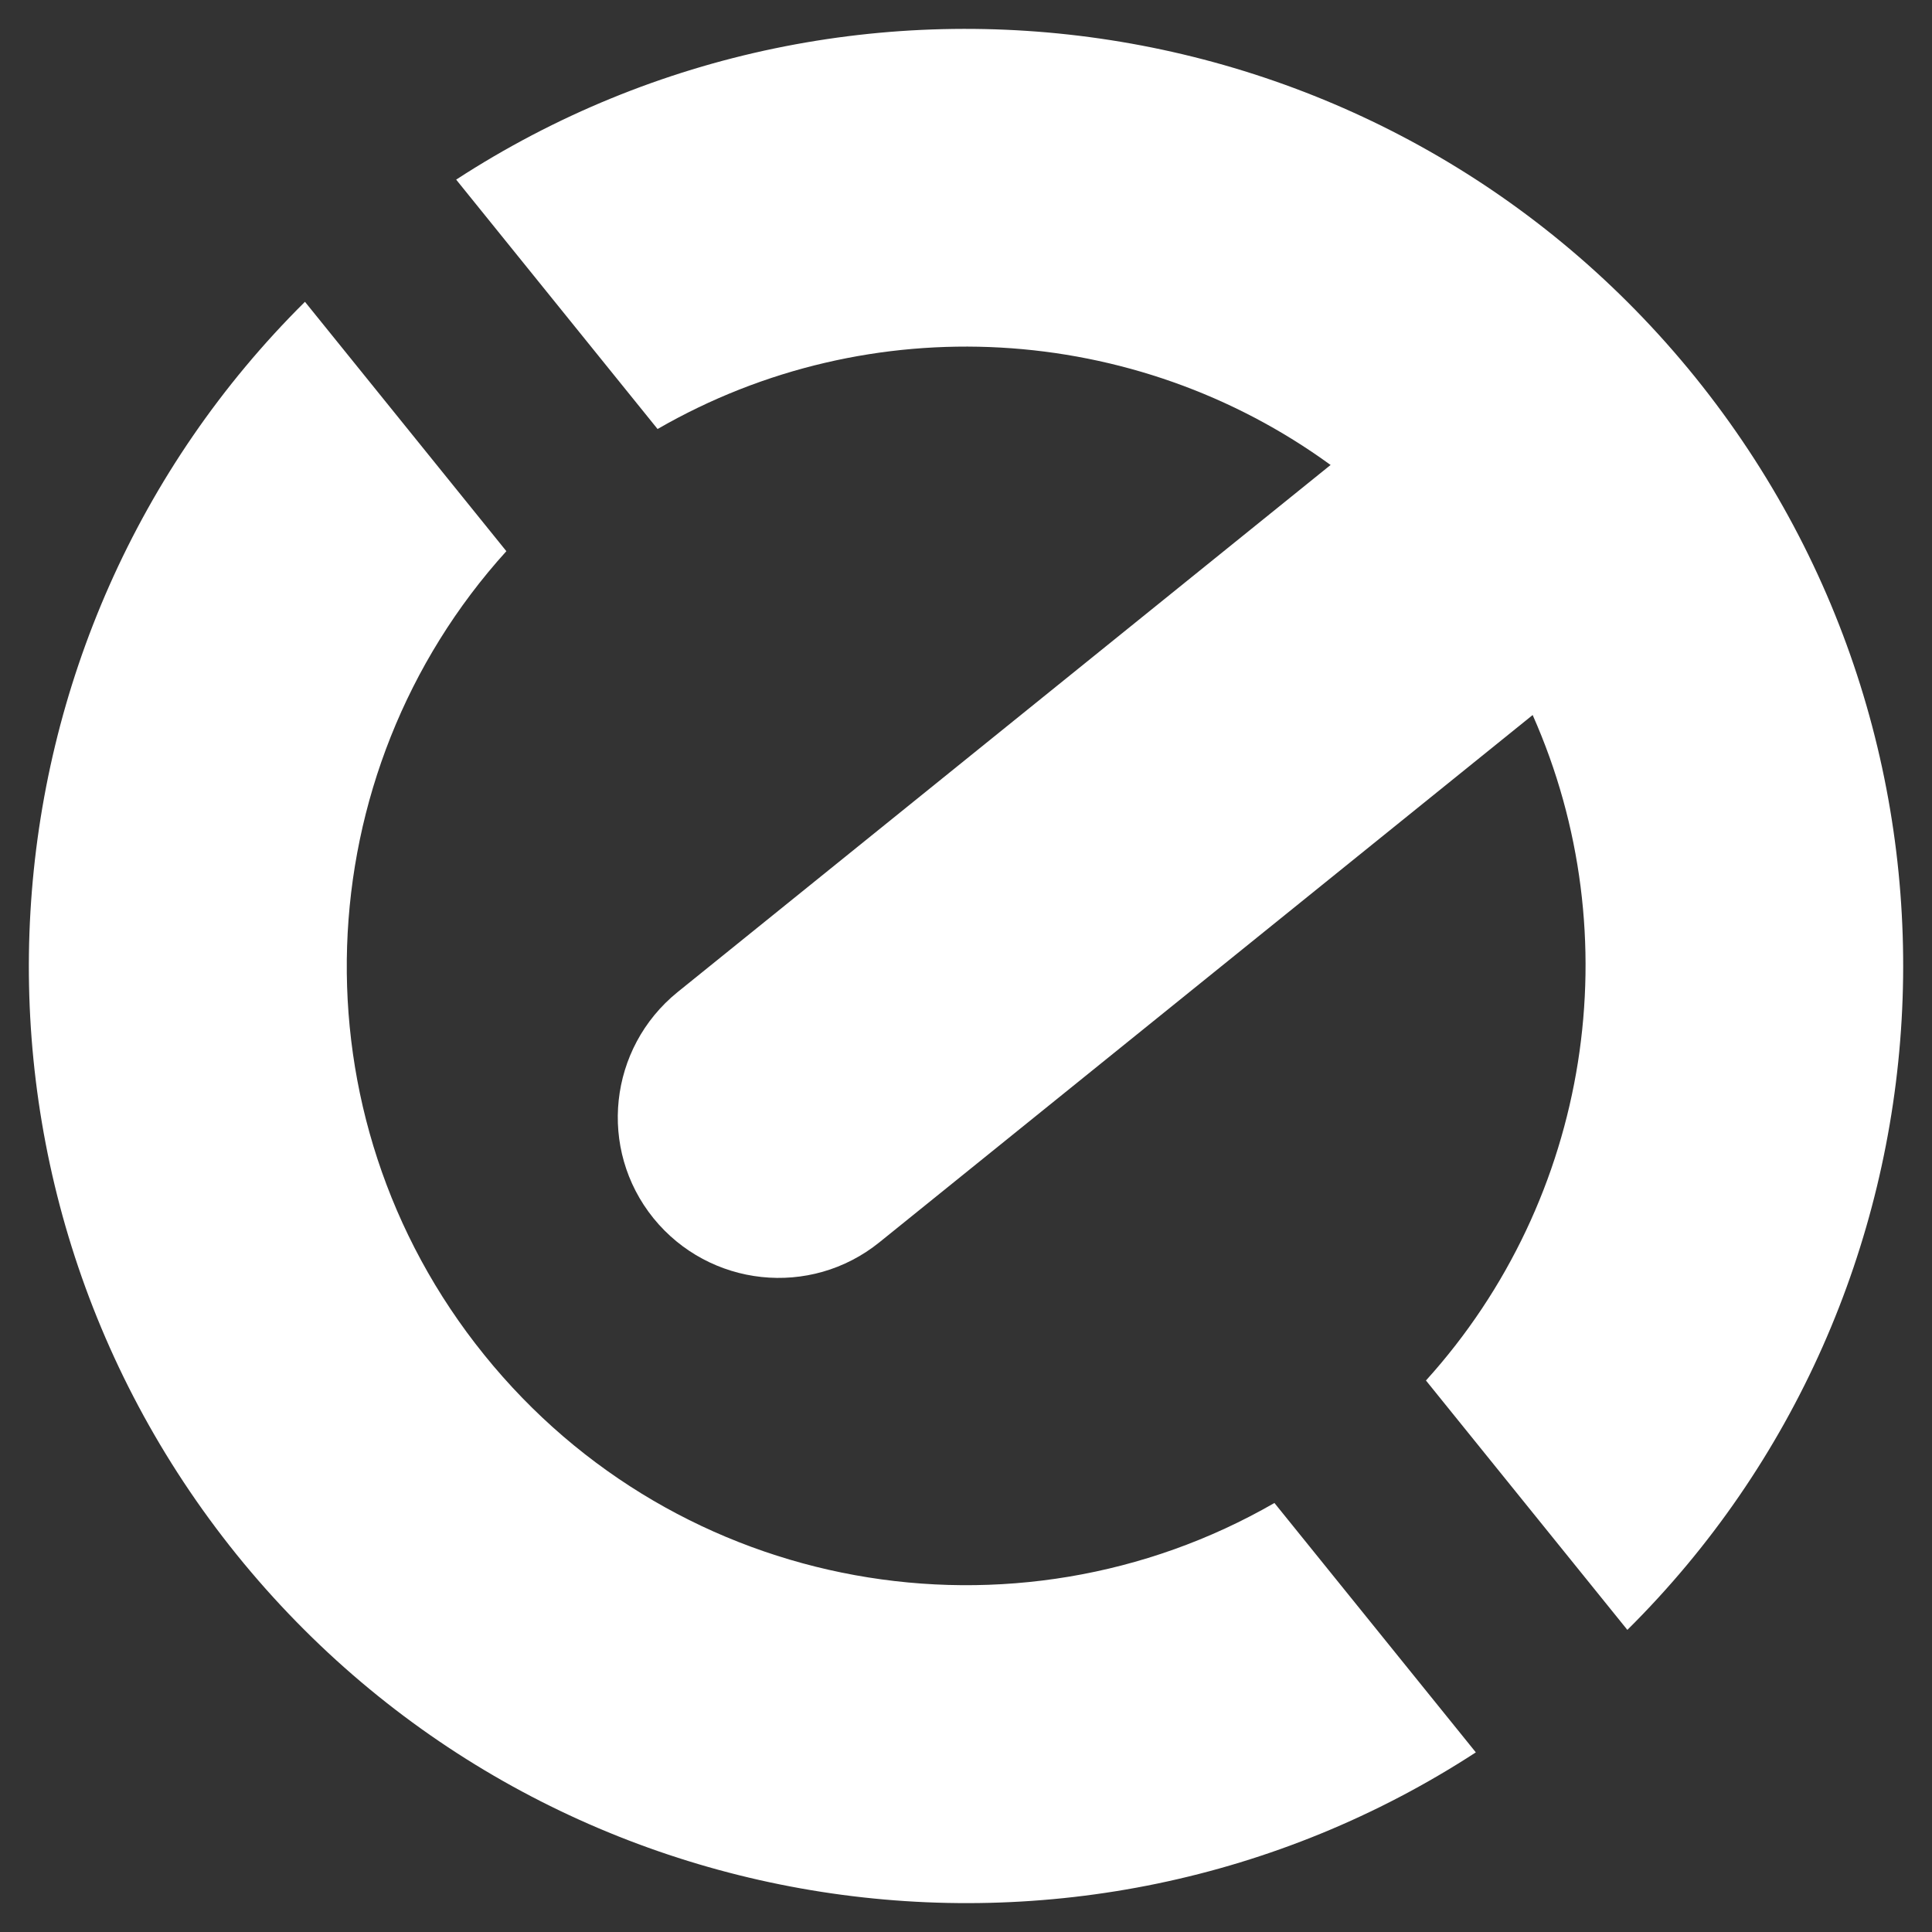
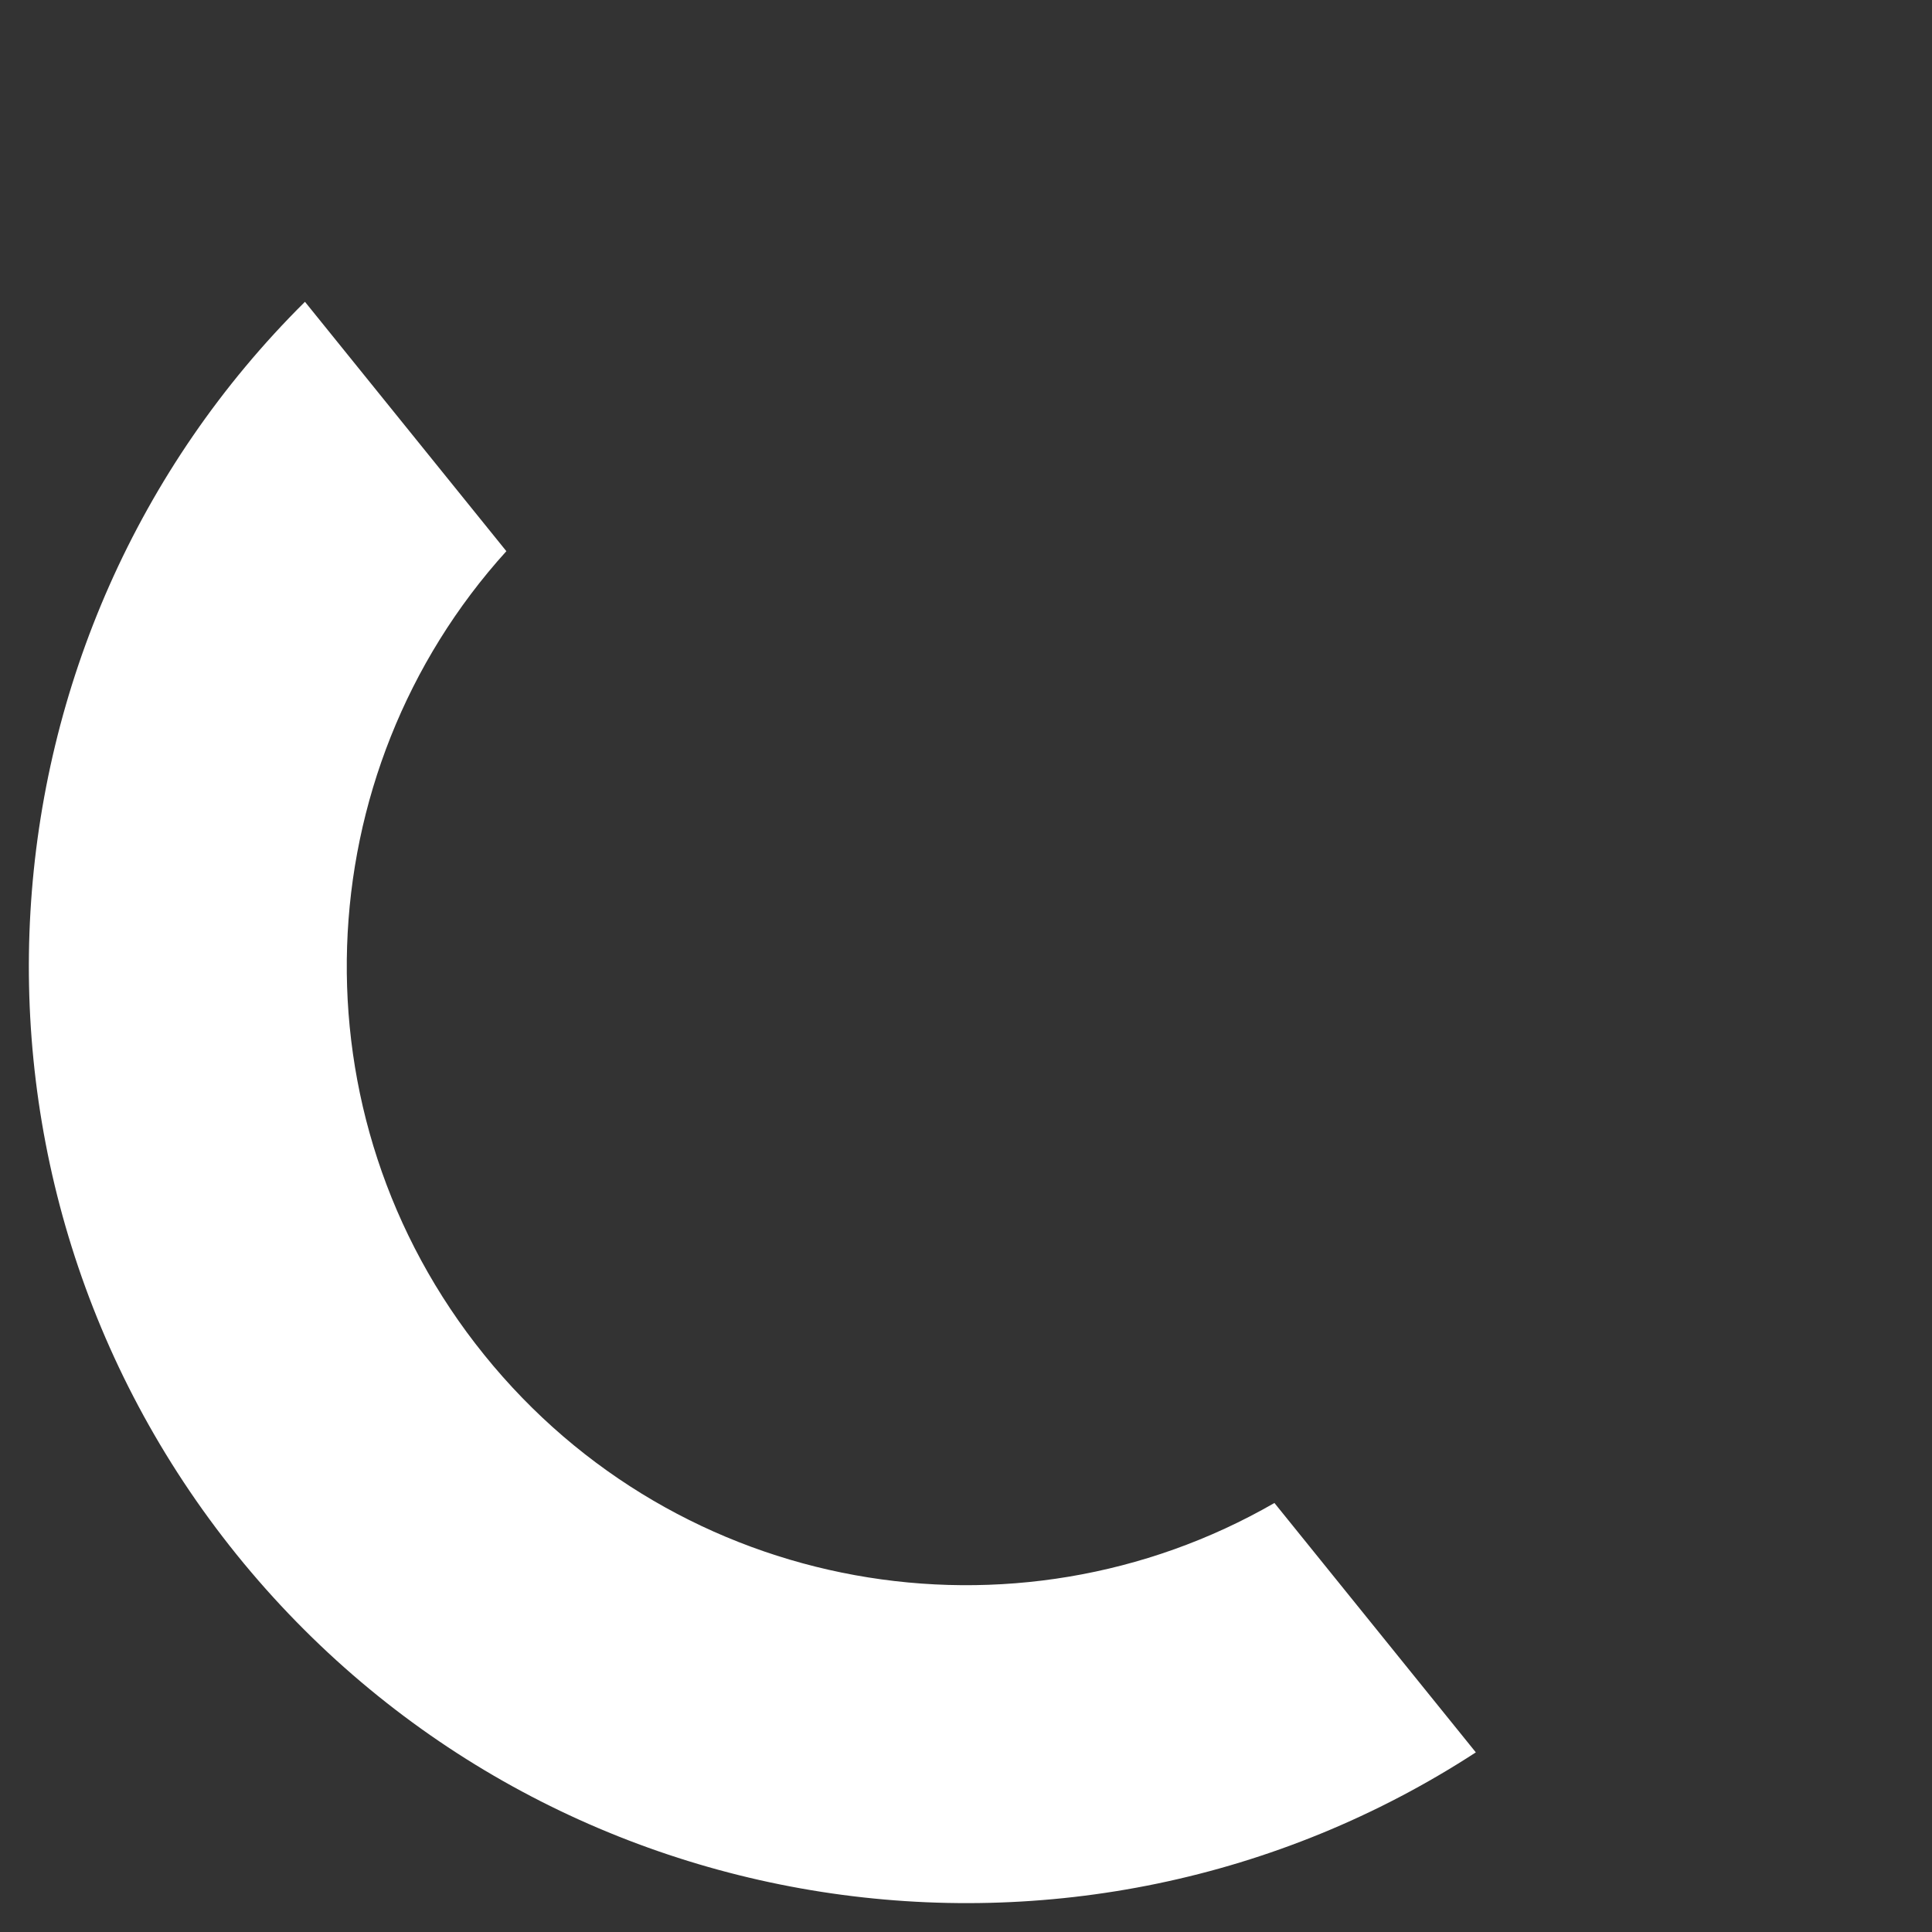
<svg xmlns="http://www.w3.org/2000/svg" version="1.1" id="Layer_1" x="0px" y="0px" viewBox="0 0 612 612" enable-background="new 0 0 612 612" xml:space="preserve">
  <rect x="0" y="0" width="612" height="612" fill="#333333" stroke="none" />
  <g>
    <path fill="#FFFFFF" d="M467.5,555.1C341.6,637,171.5,611.9,75,492.5C-21.4,373-10.1,201.4,96.6,95.6l63.8,79   c-63.7,70.3-68.5,178.5-7,254.6c61.5,76.2,168.2,94.2,250.3,46.9L467.5,555.1z" />
  </g>
-   <path fill="#FFFFFF" d="M537,119.5C440.5,0.1,270.4-25,144.5,56.9l63.8,79c67.4-38.9,151.3-33.7,213.2,11.4  c13.6,9.9,26.1,21.7,37.2,35.4c11.1,13.7,20,28.4,26.8,43.8c31.1,70,18.4,153.1-33.8,210.8l63.8,79C622.1,410.6,633.4,239,537,119.5  z" />
-   <path fill="#FFFFFF" d="M516.1,201.8L278.6,393.5c-21.9,17.7-53.9,14.2-71.6-7.6l0,0c-17.7-21.9-14.2-53.9,7.6-71.6l237.6-191.8  c21.9-17.7,53.9-14.2,71.6,7.6l0,0C541.4,152.1,538,184.1,516.1,201.8z" />
</svg>